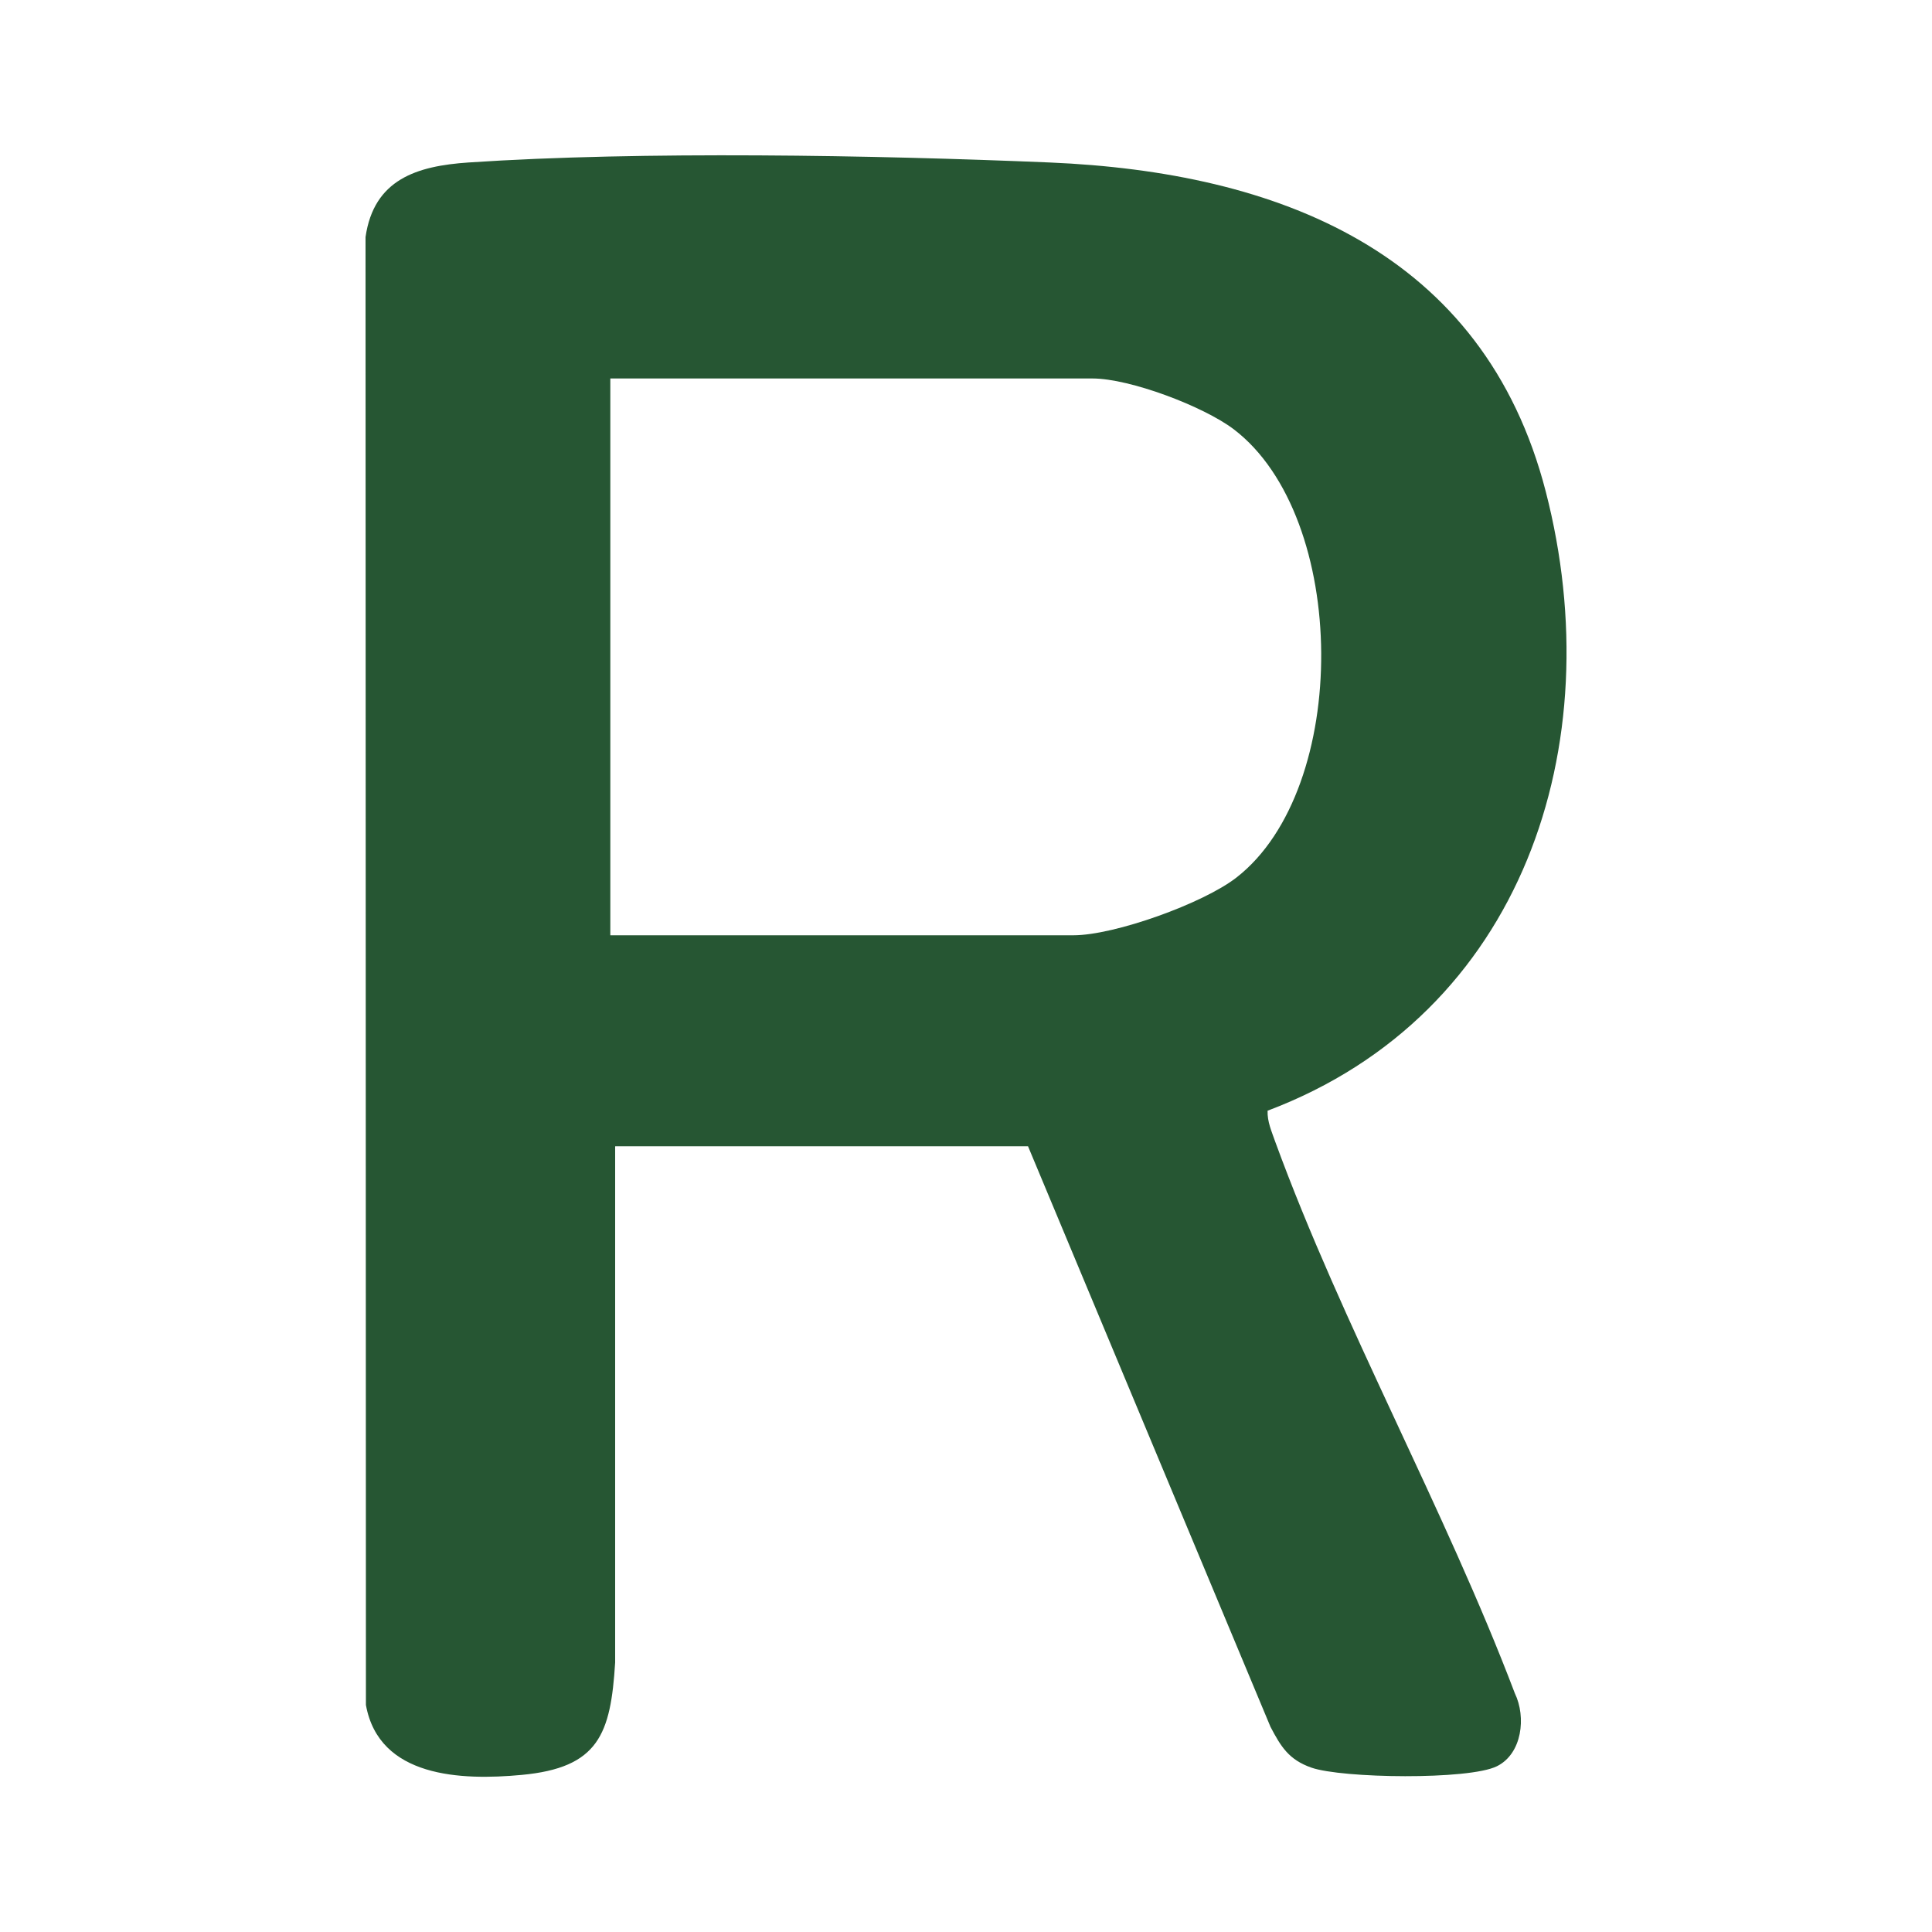
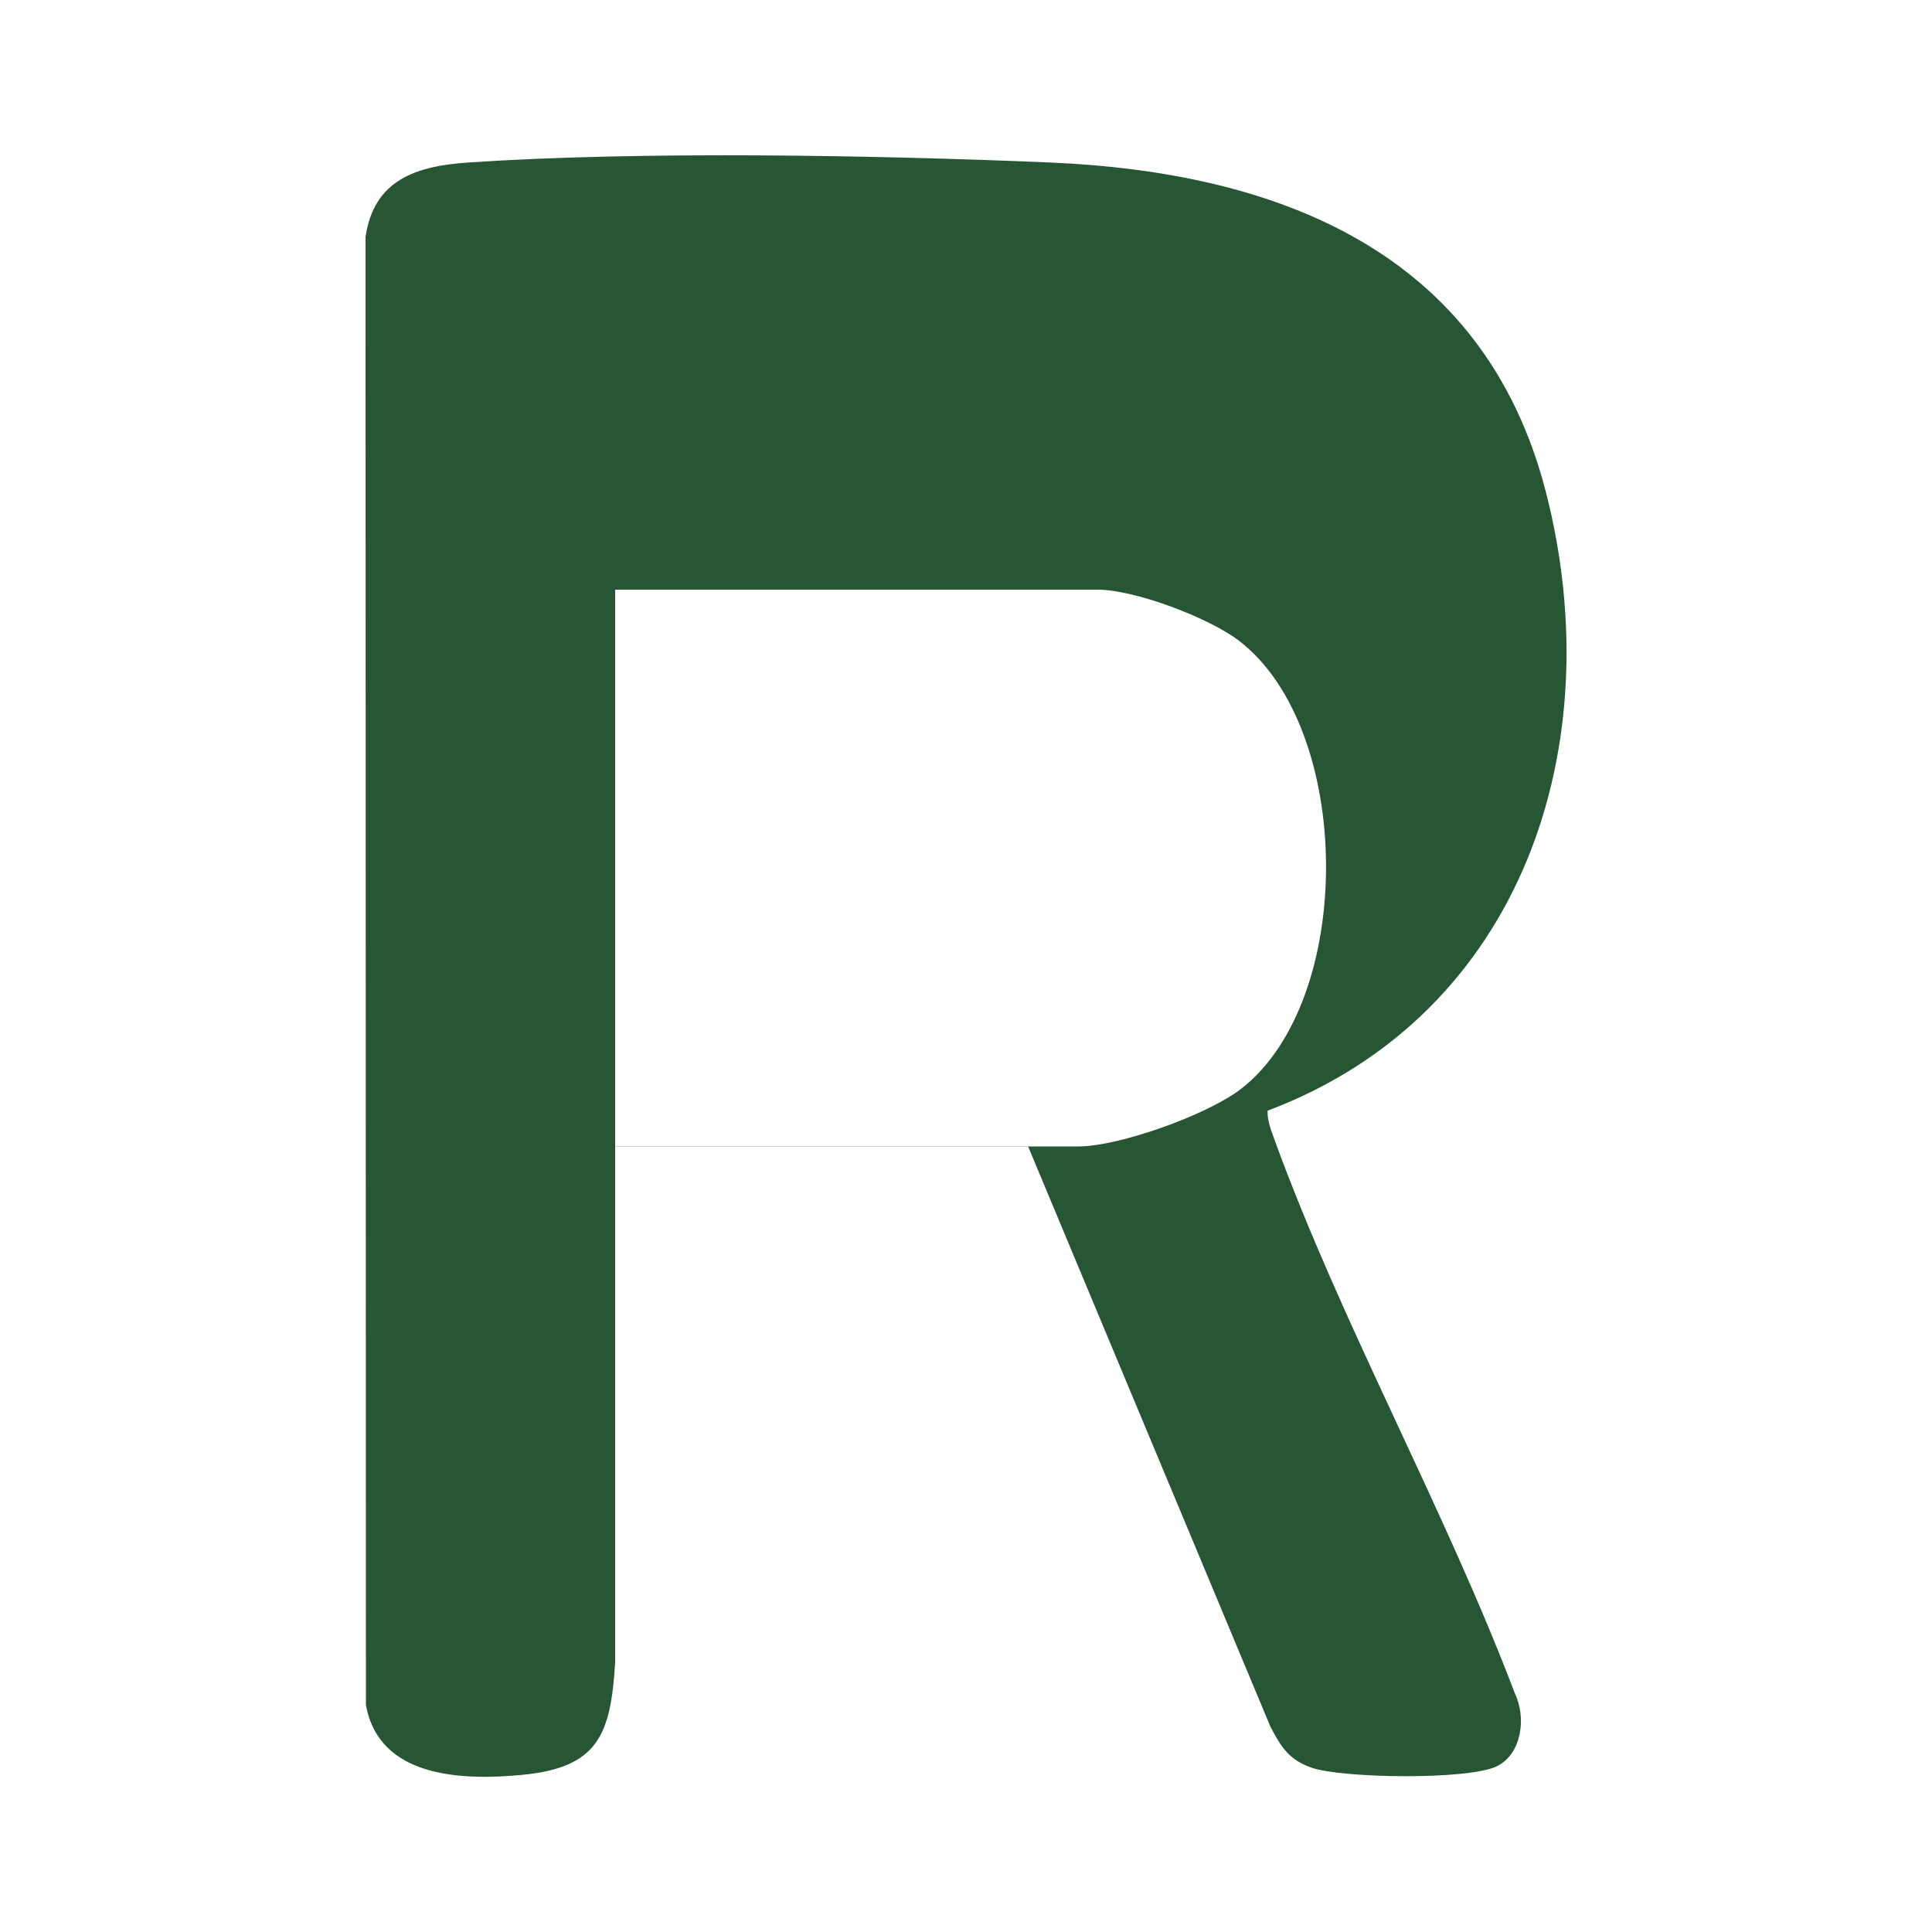
<svg xmlns="http://www.w3.org/2000/svg" id="Layer_1" data-name="Layer 1" width="100" height="100" viewBox="0 0 100 100">
  <defs>
    <style>
      .cls-1 {
        fill: #265633;
      }
    </style>
  </defs>
-   <path class="cls-1" d="M31.84,59.34v26.71c-.23,3.71-.85,5.45-4.85,5.82-3.12.29-7.37.14-8.05-3.62l-.02-75.98c.43-2.99,2.66-3.68,5.33-3.86,8.93-.6,21.05-.38,30.08,0,11.8.5,22.47,4.59,25.68,17.04,3.38,13.1-1.17,27.05-14.4,32.04-.02.57.21,1.07.39,1.59,3.49,9.55,8.78,19.01,12.41,28.57.59,1.22.38,3.12-.93,3.77-1.45.72-8.02.63-9.61.07-1.16-.41-1.57-1.08-2.11-2.11l-12.55-30.05h-21.36ZM31.59,48.41h23.97c2.13,0,6.72-1.65,8.44-2.99,5.92-4.61,5.82-18.66-.14-23.2-1.57-1.19-5.38-2.63-7.31-2.63h-24.96v28.81Z" />
+   <path class="cls-1" d="M31.84,59.34v26.71c-.23,3.71-.85,5.45-4.85,5.82-3.12.29-7.37.14-8.05-3.62l-.02-75.98c.43-2.99,2.66-3.68,5.33-3.86,8.93-.6,21.05-.38,30.08,0,11.8.5,22.47,4.59,25.68,17.04,3.38,13.1-1.17,27.05-14.4,32.04-.02.57.21,1.07.39,1.59,3.49,9.55,8.78,19.01,12.41,28.57.59,1.22.38,3.12-.93,3.77-1.45.72-8.02.63-9.61.07-1.16-.41-1.57-1.08-2.11-2.11l-12.55-30.05h-21.36Zh23.97c2.13,0,6.72-1.65,8.44-2.99,5.92-4.61,5.82-18.66-.14-23.2-1.57-1.19-5.38-2.63-7.31-2.63h-24.96v28.81Z" />
</svg>